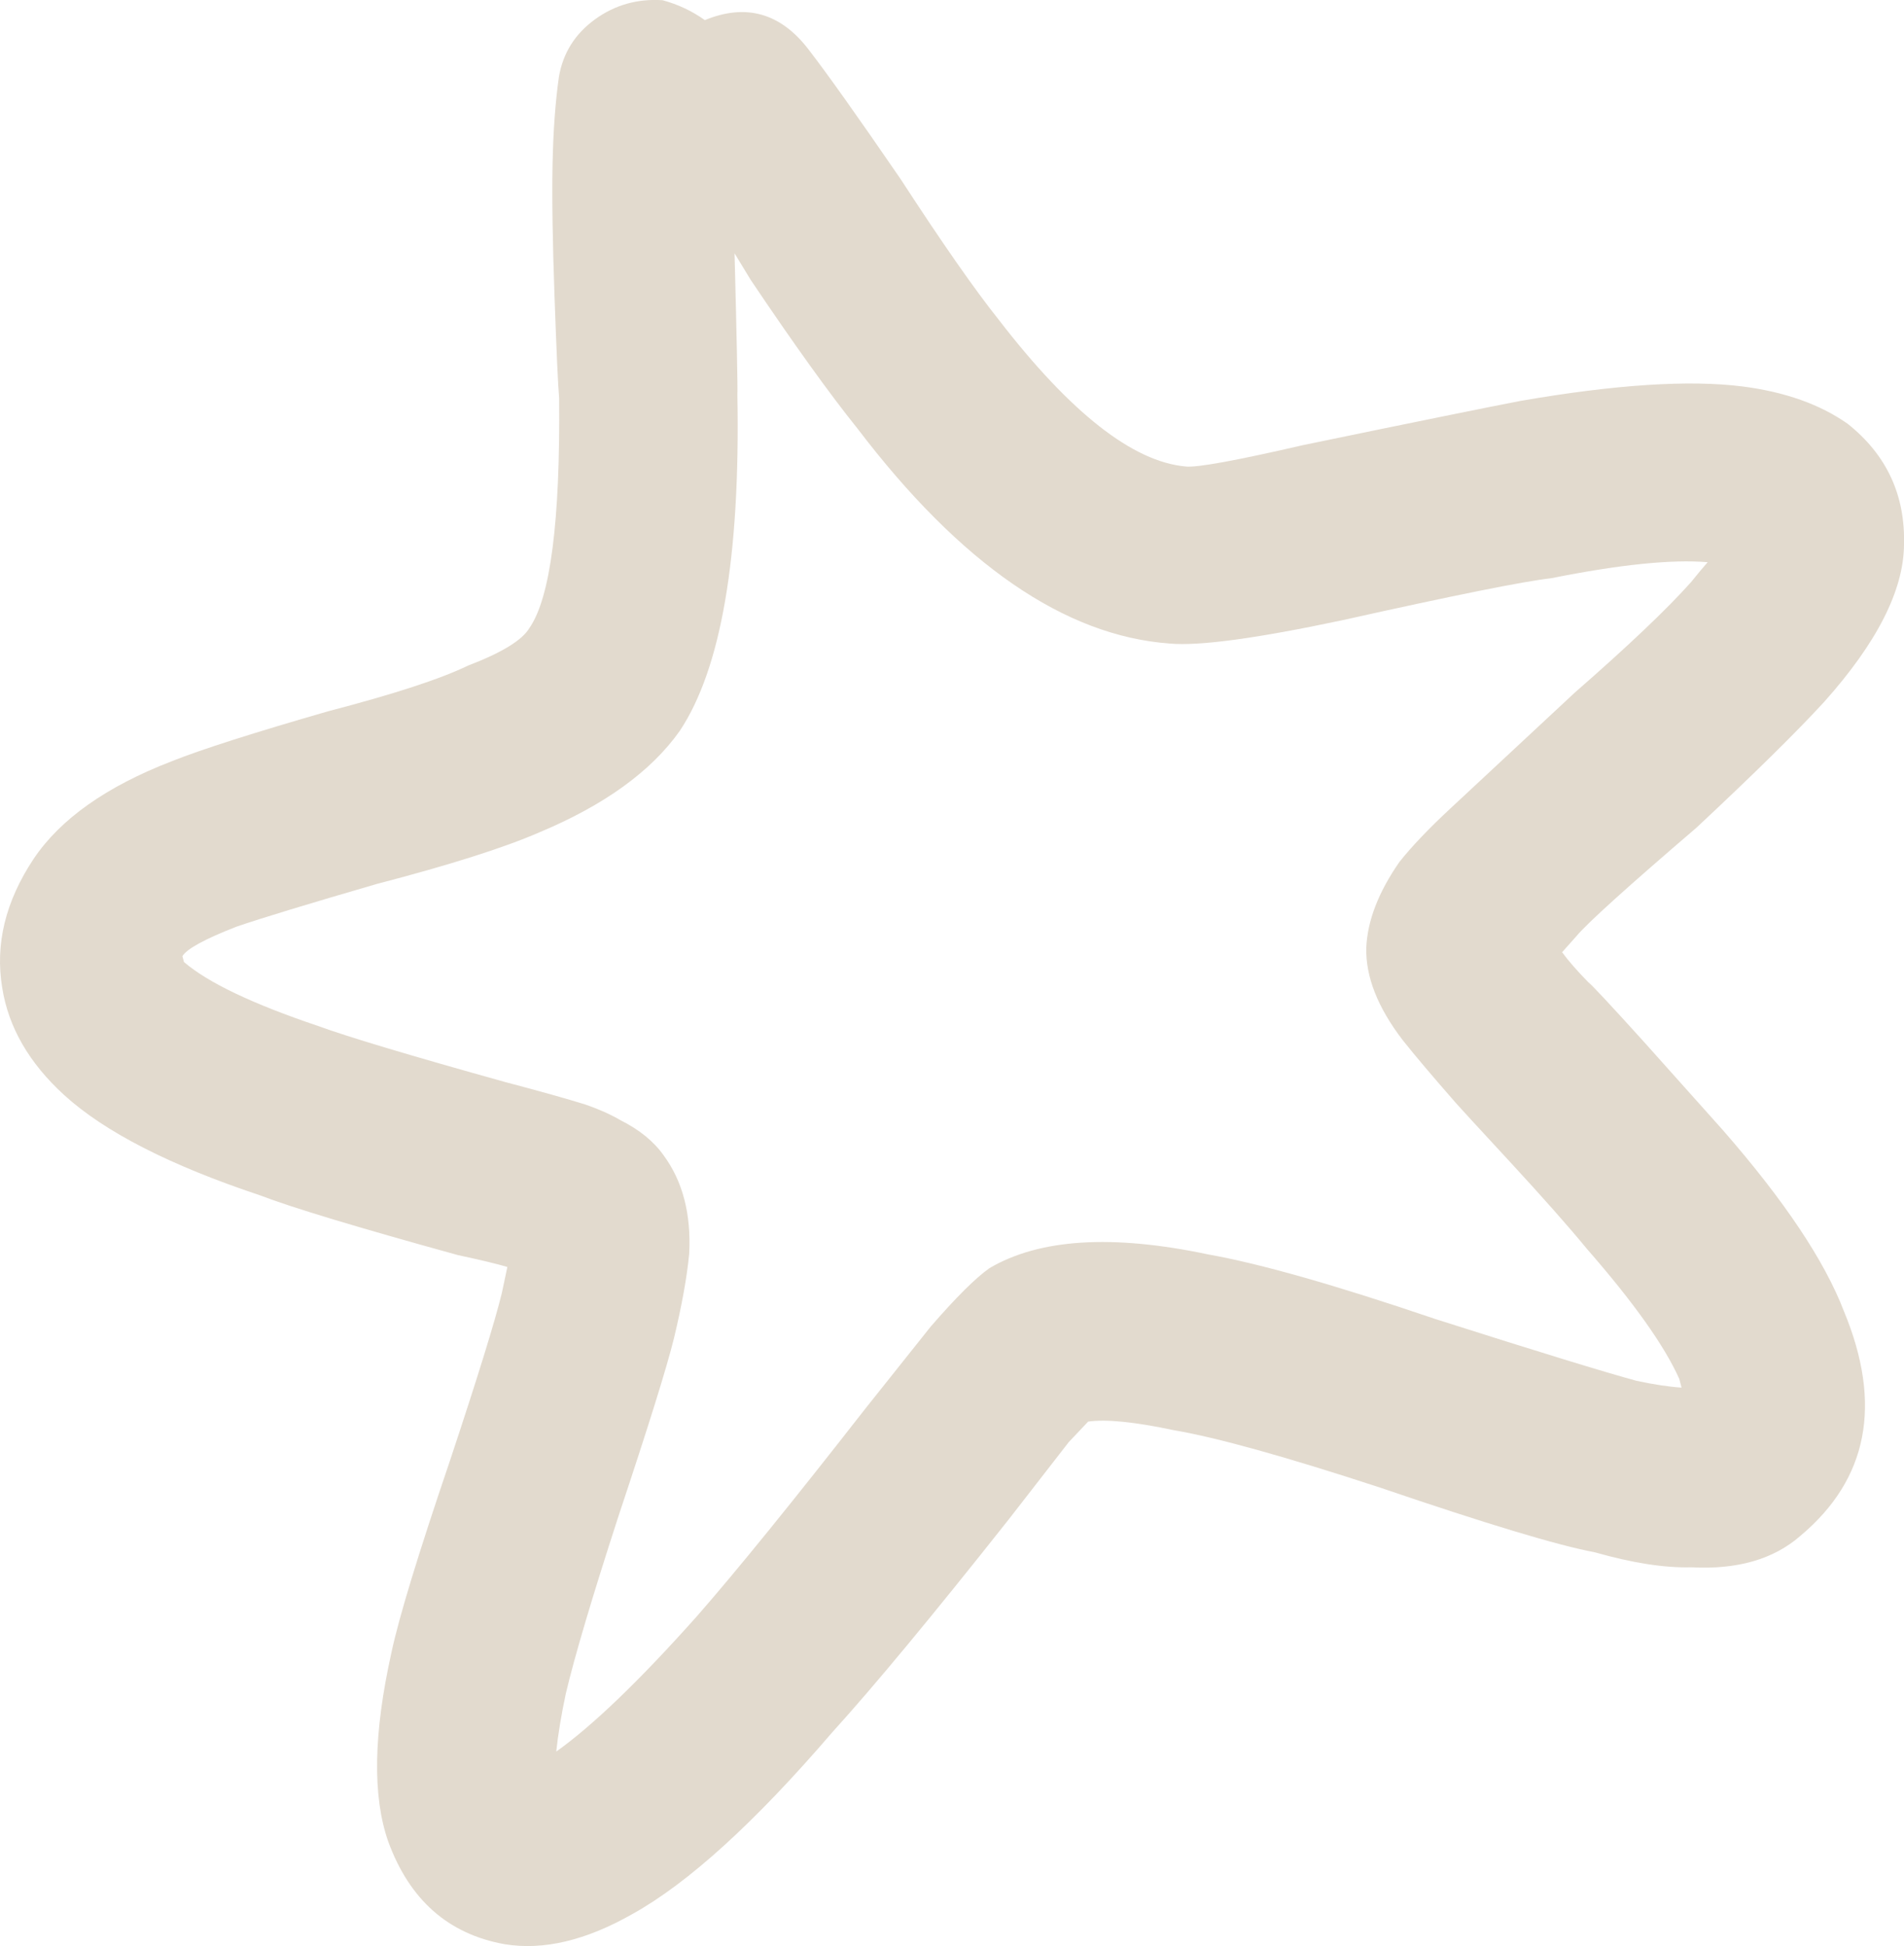
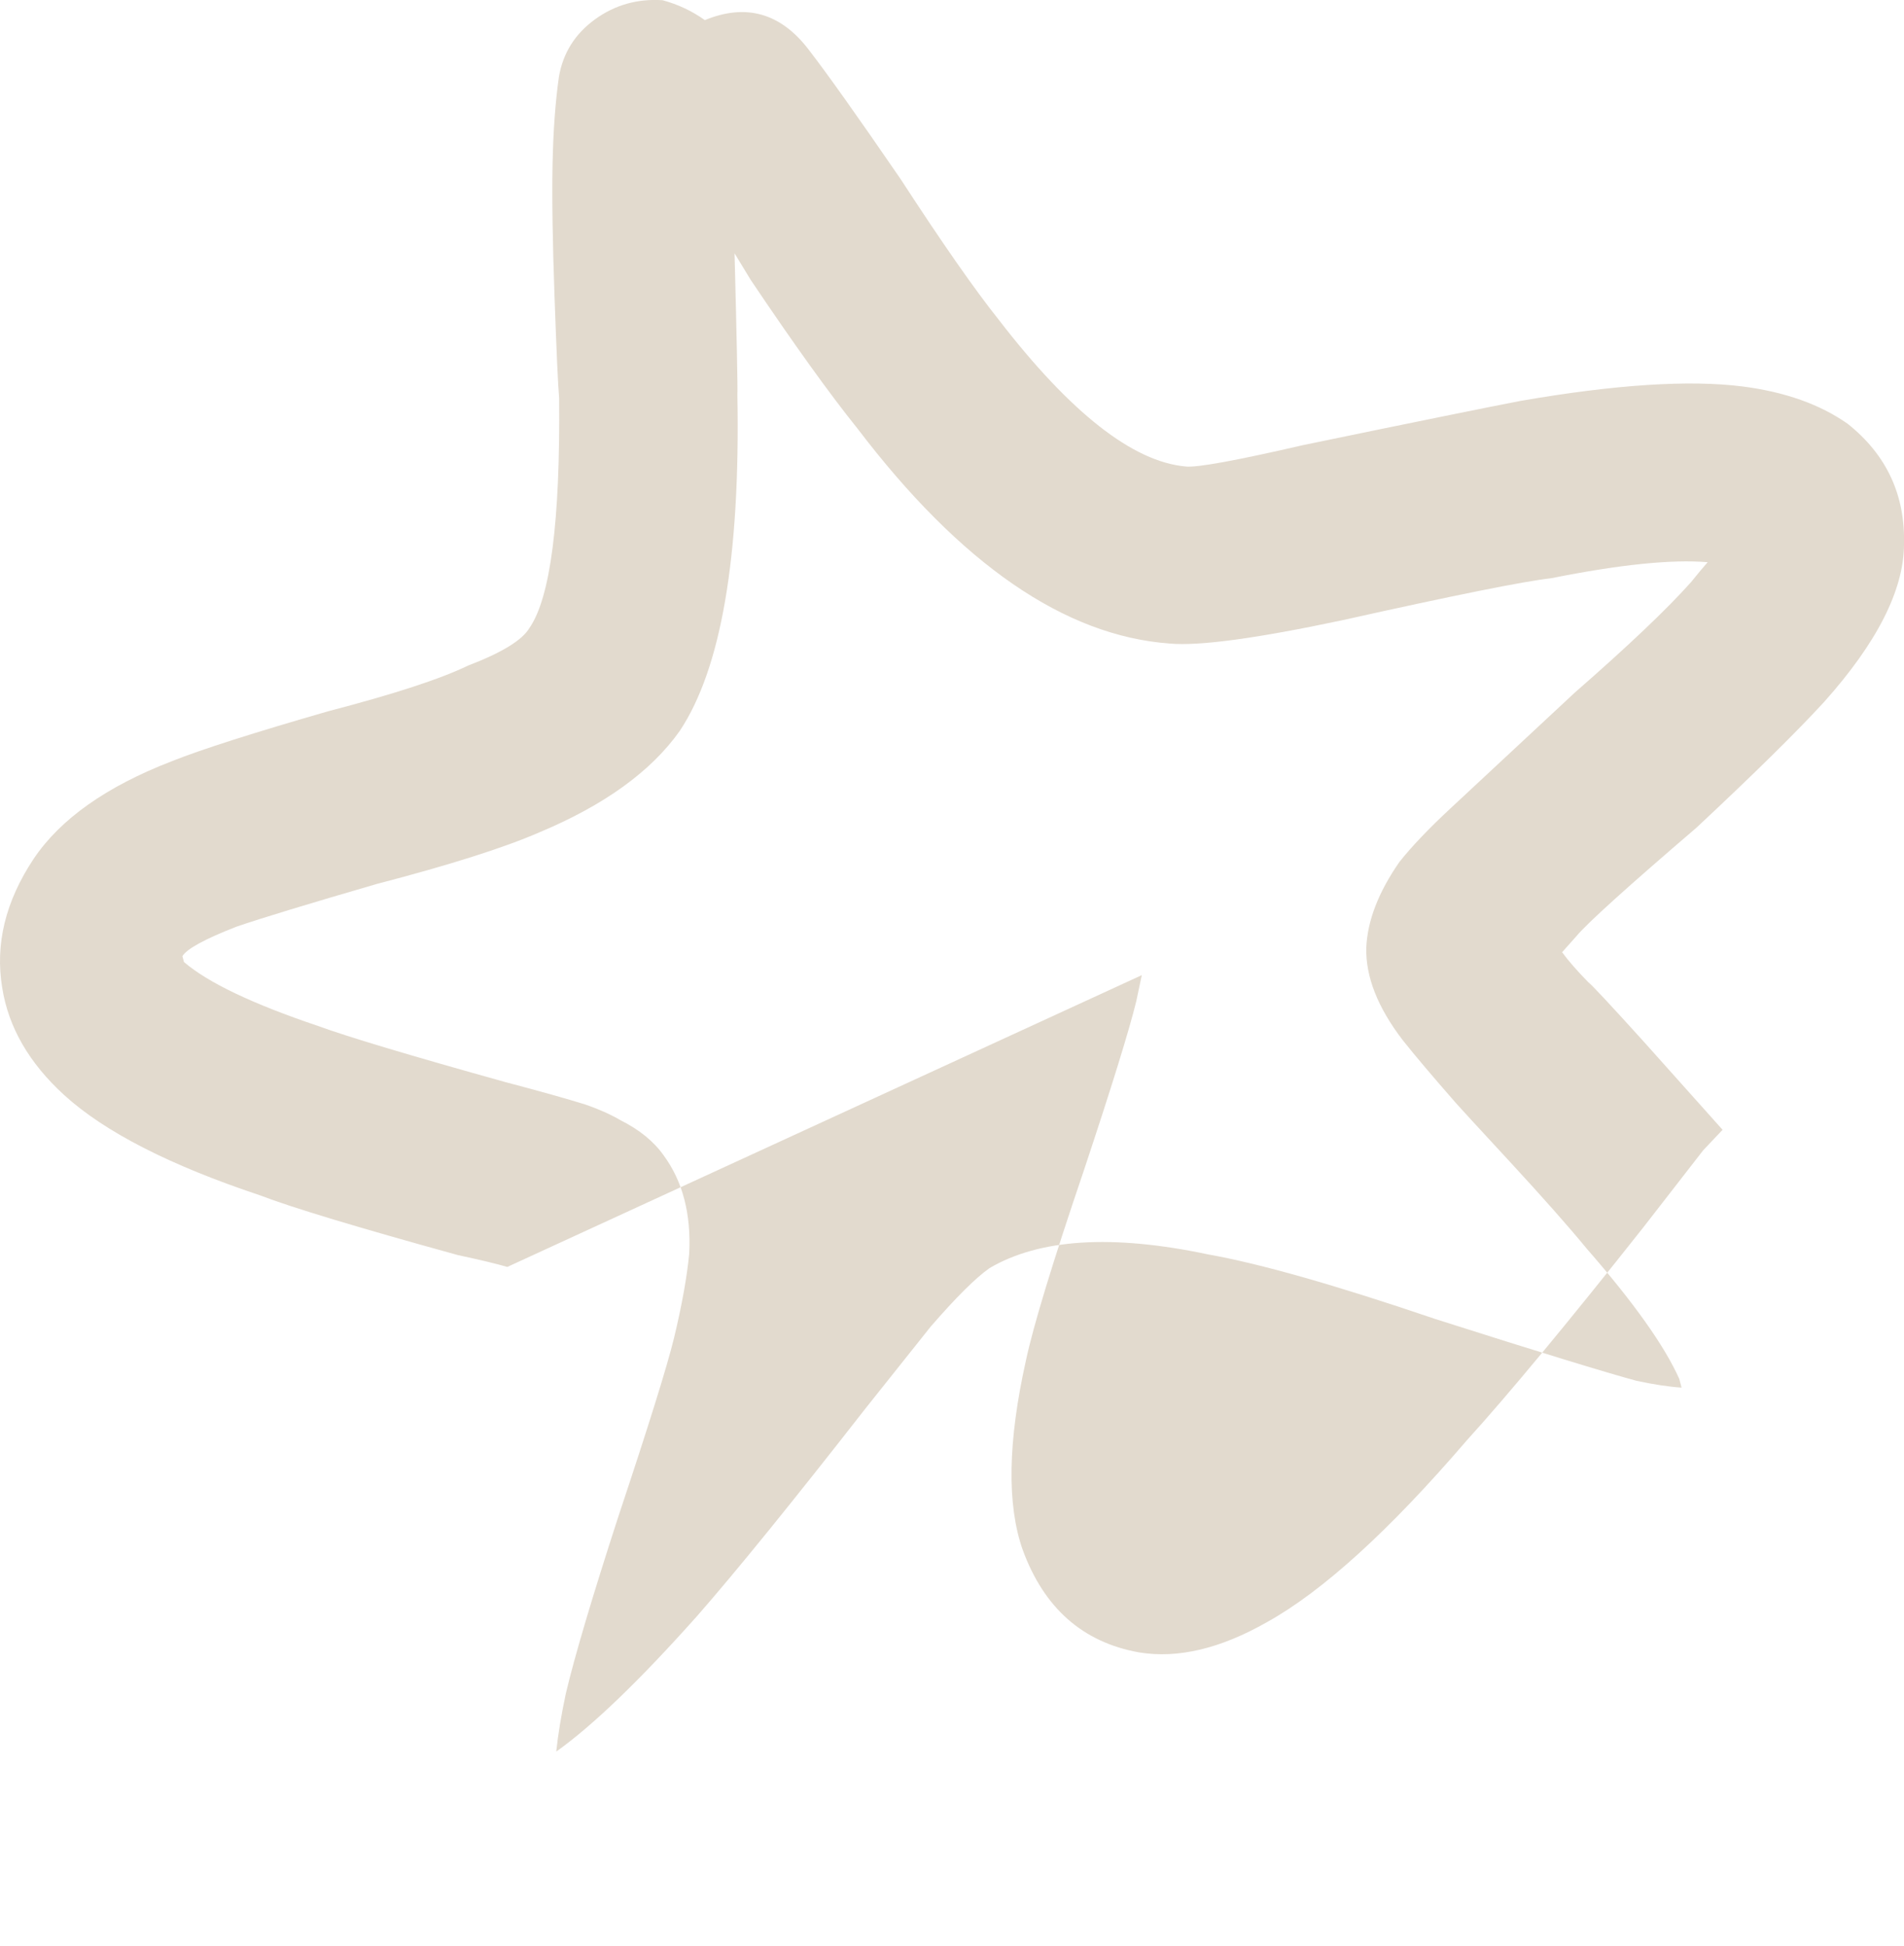
<svg xmlns="http://www.w3.org/2000/svg" viewBox="0 0 618.98 632.61" data-name="Calque 1" id="Calque_1">
  <defs>
    <style>
      .cls-1 {
        fill: #e2dace;
      }
    </style>
  </defs>
-   <path d="M164.92,411.85c-3.63-1.06-8.99-2.33-16.06-3.85-32.45-8.95-53.89-15.42-64.29-19.41-29.32-9.77-50.56-20.63-63.72-32.62-11.4-10.42-18.12-22.05-20.14-34.92-2.33-14.11,1.06-28.05,10.2-41.82,8.68-12.96,23.65-23.55,44.95-31.78,9.7-3.86,26.7-9.29,50.99-16.28,21.31-5.55,36.43-10.49,45.35-14.82,10.96-4.19,17.59-8.25,19.92-12.21,6.81-9.81,10.03-34.74,9.65-74.81-.36-3.92-.85-14.84-1.49-32.75s-.86-32.24-.65-43.01c.21-10.76.89-20.32,2.08-28.66,1.34-7.71,5.24-13.92,11.72-18.62,6.47-4.69,13.8-6.76,21.98-6.22,5.03,1.37,9.61,3.52,13.73,6.47,13.29-5.47,24.49-2.36,33.56,9.34,6.05,7.81,16.08,21.92,30.11,42.37,13.4,20.61,24.06,35.91,32.03,45.89,23.23,30.1,43.42,45.93,60.56,47.5,3.46.45,16.24-1.87,38.35-6.97,37.47-7.75,61.01-12.52,70.57-14.35,30.75-5.32,54.77-6.88,72.08-4.7,13.84,1.76,25.27,5.82,34.29,12.16,12.67,10.1,18.76,23.23,18.29,39.42-.17,14.78-8.8,31.76-25.91,50.92-8.87,9.68-22.72,23.33-41.56,40.94-22.45,19.24-35.46,30.99-39.02,35.26l-4.66,5.23c2.07,2.82,4.93,6.09,8.58,9.82.78.47,6.83,6.93,18.1,19.39l25.49,28.51c20.02,22.91,33.17,42.58,39.46,59.01,12.54,30.22,7.83,54.54-14.14,72.97-8.73,7.64-20.56,11.05-35.49,10.24-8.64.24-19.11-1.38-31.39-4.88-11.97-2.23-35.21-9.24-69.73-21.01-30.74-10.07-53.11-16.3-67.12-18.68-12.75-2.71-22.03-3.63-27.84-2.79l-6.3,6.66-19.55,25.17c-24.69,31.2-43.79,54.25-57.31,69.14-25.17,29.32-46.83,49.01-64.95,59.08-15.17,8.64-29.03,11.92-41.62,9.83-18.27-3.28-30.86-14.39-37.8-33.34-5.18-14.72-4.82-35.22,1.05-61.53,2.4-11.33,8.73-32.05,18.96-62.17,9.01-27.1,14.64-45.31,16.91-54.61l1.8-8.5ZM555.13,182.76c-11.65-.98-28.59.76-50.86,5.21-9.11,1.04-31.68,5.58-67.75,13.62-27.92,5.93-46.67,8.48-56.26,7.61-34.13-2.49-67.97-25.81-101.55-69.96-8.91-11.07-20.46-27.13-34.64-48.22l-5.27-8.67c.74,28.6,1.04,43.91.92,45.95.98,52.63-5.27,89.08-18.74,109.31-9.3,13.14-24.52,24.13-45.64,32.97-11.43,4.98-29.05,10.58-52.87,16.78-22.41,6.51-37.61,11.14-45.59,13.88-10.34,4.04-16.19,7.23-17.58,9.6l.25.94.25.94c7.77,6.69,22.28,13.62,43.57,20.79,9.61,3.52,29.94,9.62,60.98,18.27,11.49,3.03,20.16,5.47,26,7.29,4.42,1.53,8.2,3.23,11.36,5.08,6.15,3.09,10.83,6.89,14.02,11.41,6.21,8.42,8.99,19.09,8.32,31.97-.71,7.56-2.36,16.68-4.92,27.39-2.27,9.3-8.29,28.61-18.06,57.92-8.55,26.33-14.25,45.55-17.12,57.68-1.51,7.09-2.54,13.38-3.12,18.88,11.86-8.44,27.12-23.12,45.77-44.04,12.89-14.73,31.13-37.22,54.74-67.47l21.19-26.6c8.23-9.5,14.61-15.85,19.14-19.04,16.24-9.58,39.95-11.06,71.14-4.46,16.84,2.99,41.41,9.98,73.74,20.97,33.56,10.69,55.39,17.38,65.48,20.11,5.66,1.21,10.55,1.95,14.63,2.21l-.73-2.82c-4.82-10.79-14.86-24.91-30.11-42.37-5.88-7.16-14.19-16.55-24.9-28.16-10.72-11.6-16.56-17.94-17.51-19.04-7.63-8.71-13.44-15.58-17.4-20.57-8.12-10.59-12.07-20.61-11.84-30.05.38-8.79,3.98-18.11,10.81-27.92,4.03-5.06,9.55-10.85,16.57-17.37l40.41-37.63c17.45-15.24,30.06-27.23,37.83-35.96,2.01-2.53,3.81-4.66,5.36-6.42Z" class="cls-1" />
+   <path d="M164.92,411.85c-3.63-1.06-8.99-2.33-16.06-3.85-32.45-8.95-53.89-15.42-64.29-19.41-29.32-9.77-50.56-20.63-63.72-32.62-11.4-10.42-18.12-22.05-20.14-34.92-2.33-14.11,1.06-28.05,10.2-41.82,8.68-12.96,23.65-23.55,44.95-31.78,9.7-3.86,26.7-9.29,50.99-16.28,21.31-5.55,36.43-10.49,45.35-14.82,10.96-4.19,17.59-8.25,19.92-12.21,6.81-9.81,10.03-34.74,9.65-74.81-.36-3.92-.85-14.84-1.49-32.75s-.86-32.24-.65-43.01c.21-10.76.89-20.32,2.08-28.66,1.34-7.71,5.24-13.92,11.72-18.62,6.47-4.69,13.8-6.76,21.98-6.22,5.03,1.37,9.61,3.52,13.73,6.47,13.29-5.47,24.49-2.36,33.56,9.34,6.05,7.81,16.08,21.92,30.11,42.37,13.4,20.61,24.06,35.91,32.03,45.89,23.23,30.1,43.42,45.93,60.56,47.5,3.46.45,16.24-1.87,38.35-6.97,37.47-7.75,61.01-12.52,70.57-14.35,30.75-5.32,54.77-6.88,72.08-4.7,13.84,1.76,25.27,5.82,34.29,12.16,12.67,10.1,18.76,23.23,18.29,39.42-.17,14.78-8.8,31.76-25.91,50.92-8.87,9.68-22.72,23.33-41.56,40.94-22.45,19.24-35.46,30.99-39.02,35.26l-4.66,5.23c2.07,2.82,4.93,6.09,8.58,9.82.78.47,6.83,6.93,18.1,19.39l25.49,28.51l-6.3,6.66-19.55,25.17c-24.69,31.2-43.79,54.25-57.31,69.14-25.17,29.32-46.83,49.01-64.95,59.08-15.17,8.64-29.03,11.92-41.62,9.83-18.27-3.28-30.86-14.39-37.8-33.34-5.18-14.72-4.82-35.22,1.05-61.53,2.4-11.33,8.73-32.05,18.96-62.17,9.01-27.1,14.64-45.31,16.91-54.61l1.8-8.5ZM555.13,182.76c-11.65-.98-28.59.76-50.86,5.21-9.11,1.04-31.68,5.58-67.75,13.62-27.92,5.93-46.67,8.48-56.26,7.61-34.13-2.49-67.97-25.81-101.55-69.96-8.91-11.07-20.46-27.13-34.64-48.22l-5.27-8.67c.74,28.6,1.04,43.91.92,45.95.98,52.63-5.27,89.08-18.74,109.31-9.3,13.14-24.52,24.13-45.64,32.97-11.43,4.98-29.05,10.58-52.87,16.78-22.41,6.51-37.61,11.14-45.59,13.88-10.34,4.04-16.19,7.23-17.58,9.6l.25.94.25.94c7.77,6.69,22.28,13.62,43.57,20.79,9.61,3.52,29.94,9.62,60.98,18.27,11.49,3.03,20.16,5.47,26,7.29,4.42,1.53,8.2,3.23,11.36,5.08,6.15,3.09,10.83,6.89,14.02,11.41,6.21,8.42,8.99,19.09,8.32,31.97-.71,7.56-2.36,16.68-4.92,27.39-2.27,9.3-8.29,28.61-18.06,57.92-8.55,26.33-14.25,45.55-17.12,57.68-1.51,7.09-2.54,13.38-3.12,18.88,11.86-8.44,27.12-23.12,45.77-44.04,12.89-14.73,31.13-37.22,54.74-67.47l21.19-26.6c8.23-9.5,14.61-15.85,19.14-19.04,16.24-9.58,39.95-11.06,71.14-4.46,16.84,2.99,41.41,9.98,73.74,20.97,33.56,10.69,55.39,17.38,65.48,20.11,5.66,1.21,10.55,1.95,14.63,2.21l-.73-2.82c-4.82-10.79-14.86-24.91-30.11-42.37-5.88-7.16-14.19-16.55-24.9-28.16-10.72-11.6-16.56-17.94-17.51-19.04-7.63-8.71-13.44-15.58-17.4-20.57-8.12-10.59-12.07-20.61-11.84-30.05.38-8.79,3.98-18.11,10.81-27.92,4.03-5.06,9.55-10.85,16.57-17.37l40.41-37.63c17.45-15.24,30.06-27.23,37.83-35.96,2.01-2.53,3.81-4.66,5.36-6.42Z" class="cls-1" />
</svg>